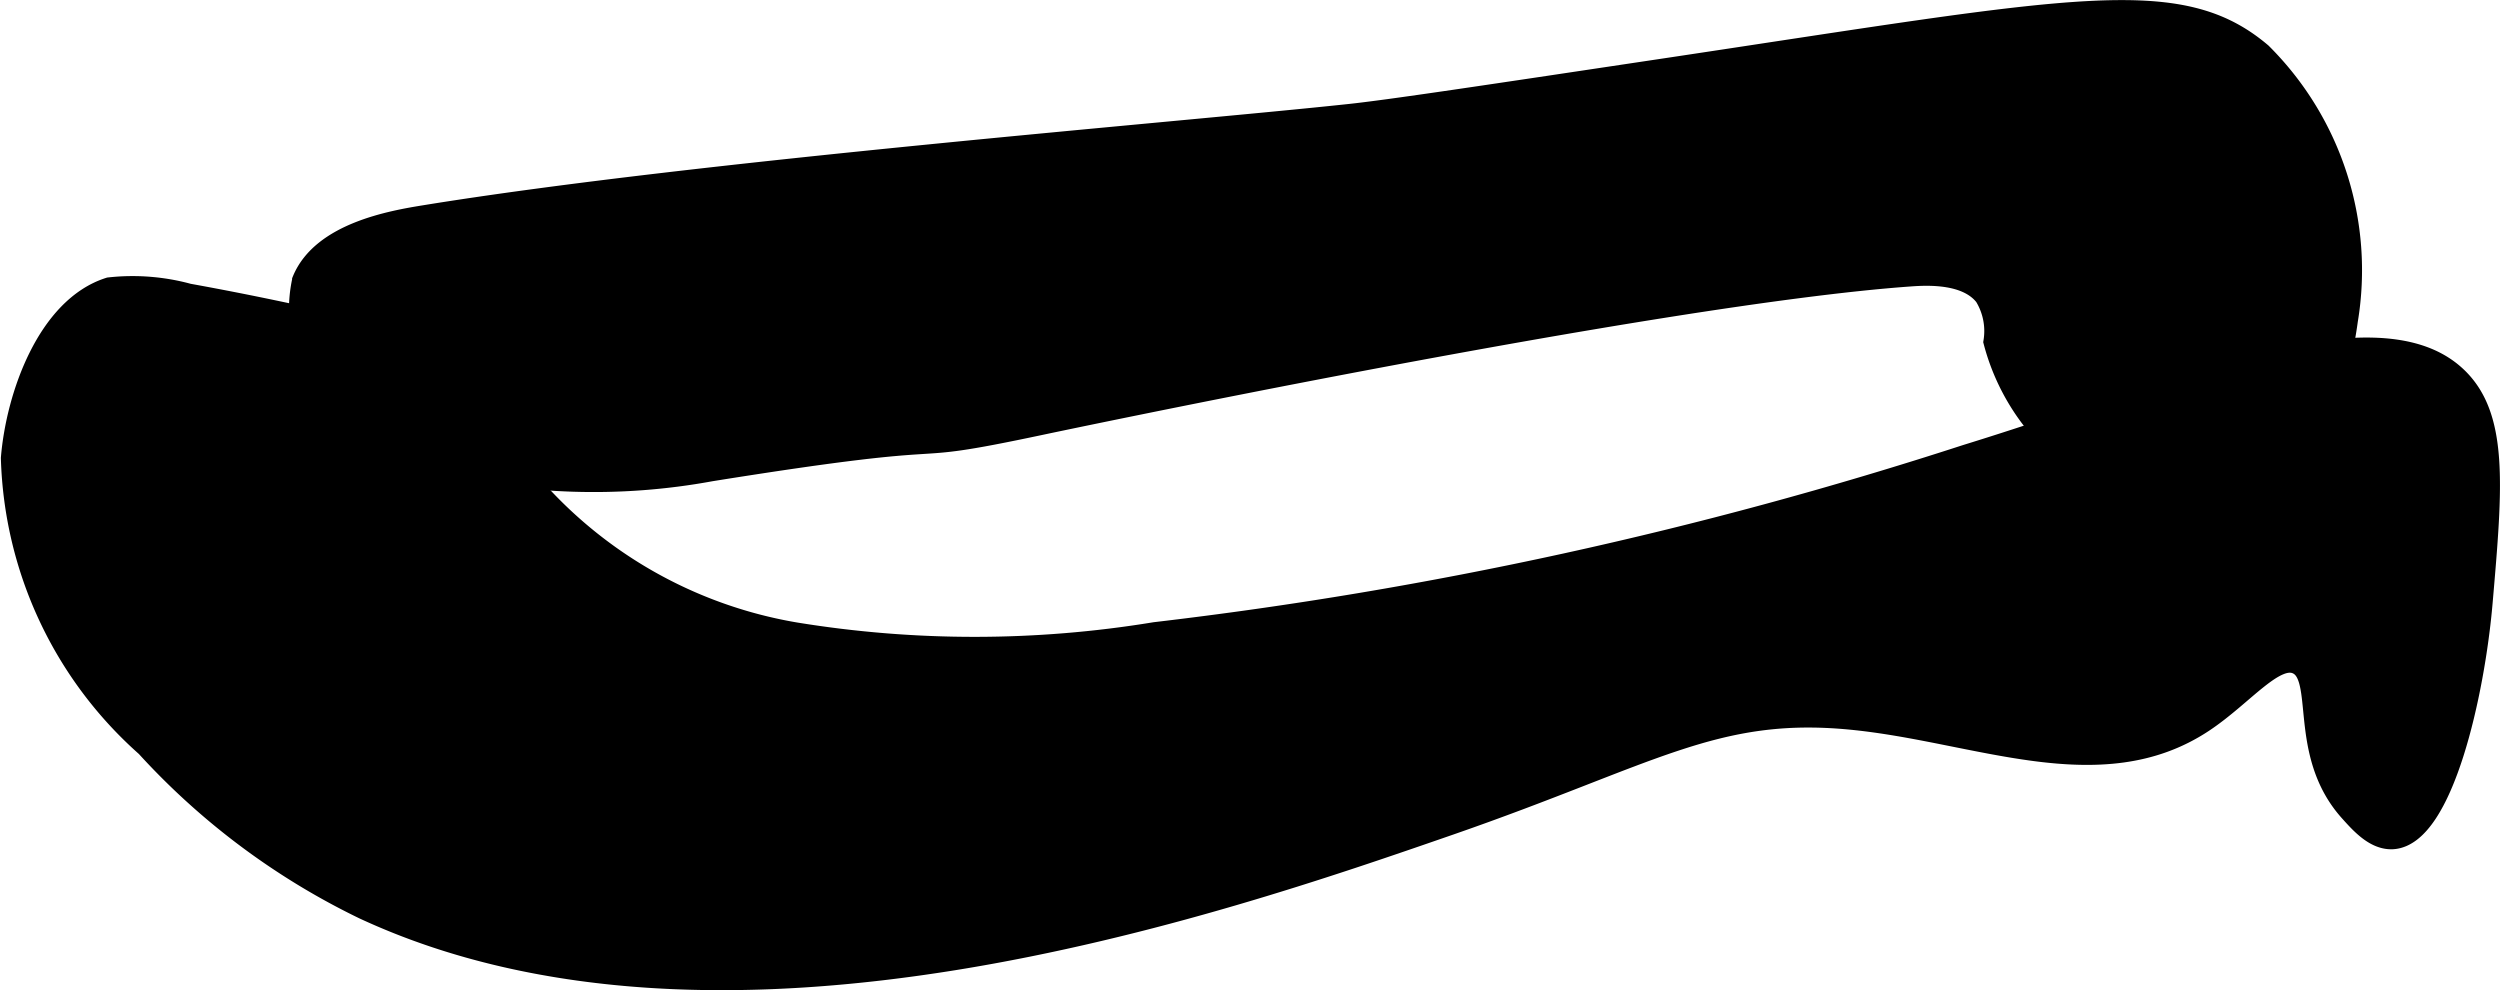
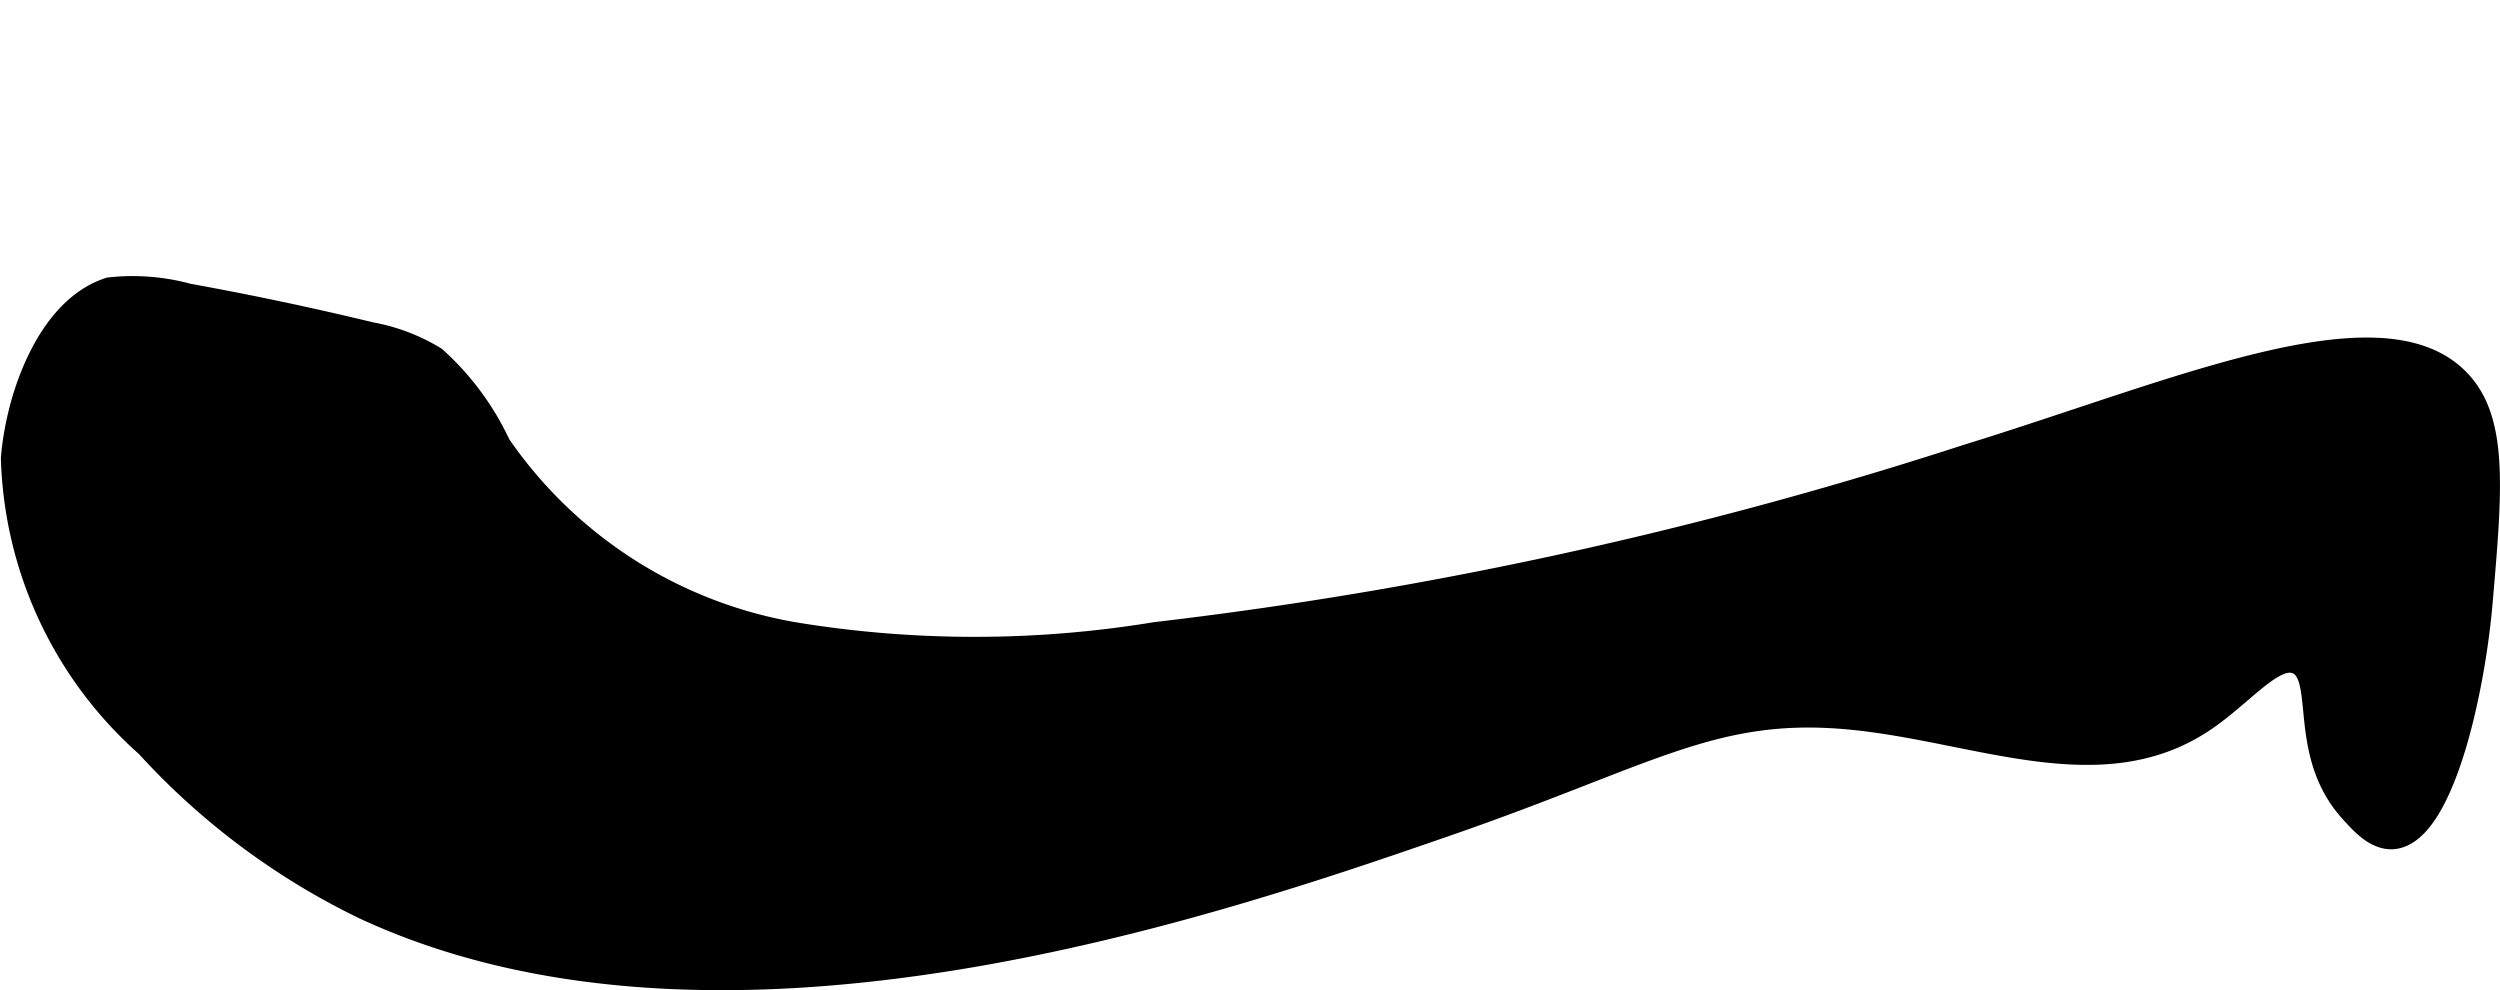
<svg xmlns="http://www.w3.org/2000/svg" version="1.1" width="5.996mm" height="2.375mm" viewBox="0 0 16.997 6.731">
  <defs>
    <style type="text/css">
      .a {
        stroke: #000;
        stroke-miterlimit: 10;
        stroke-width: 0.15px;
      }
    </style>
  </defs>
  <path class="a" d="M13.371,3.096A28.629,28.629,0,0,1,7.853,4.304a7.576,7.576,0,0,1-2.443.002A3.059,3.059,0,0,1,3.397,3.023a1.839,1.839,0,0,0-.438-.592,1.278,1.278,0,0,0-.439-.167q-.616-.149-1.24-.262a1.438,1.438,0,0,0-.536-.042C.328,2.092.116,2.69.081,3.114A2.717,2.717,0,0,0,.997,5.072,4.868,4.868,0,0,0,2.477,6.176C4.921,7.31,8.271,6.152,9.857,5.602c1.368-.475,1.8-.805,2.723-.717.858.082,1.697.483,2.396.021.274-.181.49-.471.646-.396.194.093.005.608.354,1,.077.086.174.195.292.188.337-.023.551-.987.604-1.604.069-.799.111-1.277-.188-1.542C16.132,2.061,14.761,2.668,13.371,3.096Z" />
-   <path class="a" d="M11.384.461C10.085.656,9.435.754,9.166.782c-1.136.122-4.409.384-6.272.686-.23.037-.701.119-.833.438a.929.929,0,0,0,.271.875,1.281,1.281,0,0,0,.625.354,4.398,4.398,0,0,0,1.875.062c1.884-.302,1.166-.087,2.229-.312,0,0,4.19-.889,5.924-1.013.134-.01.392-.018.513.138a.459.459,0,0,1,.062.312,1.479,1.479,0,0,0,1.667,1.083c.586-.208.707-1.071.729-1.229A2.077,2.077,0,0,0,15.372.364C14.815-.108,14.112.051,11.384.461Z" />
</svg>